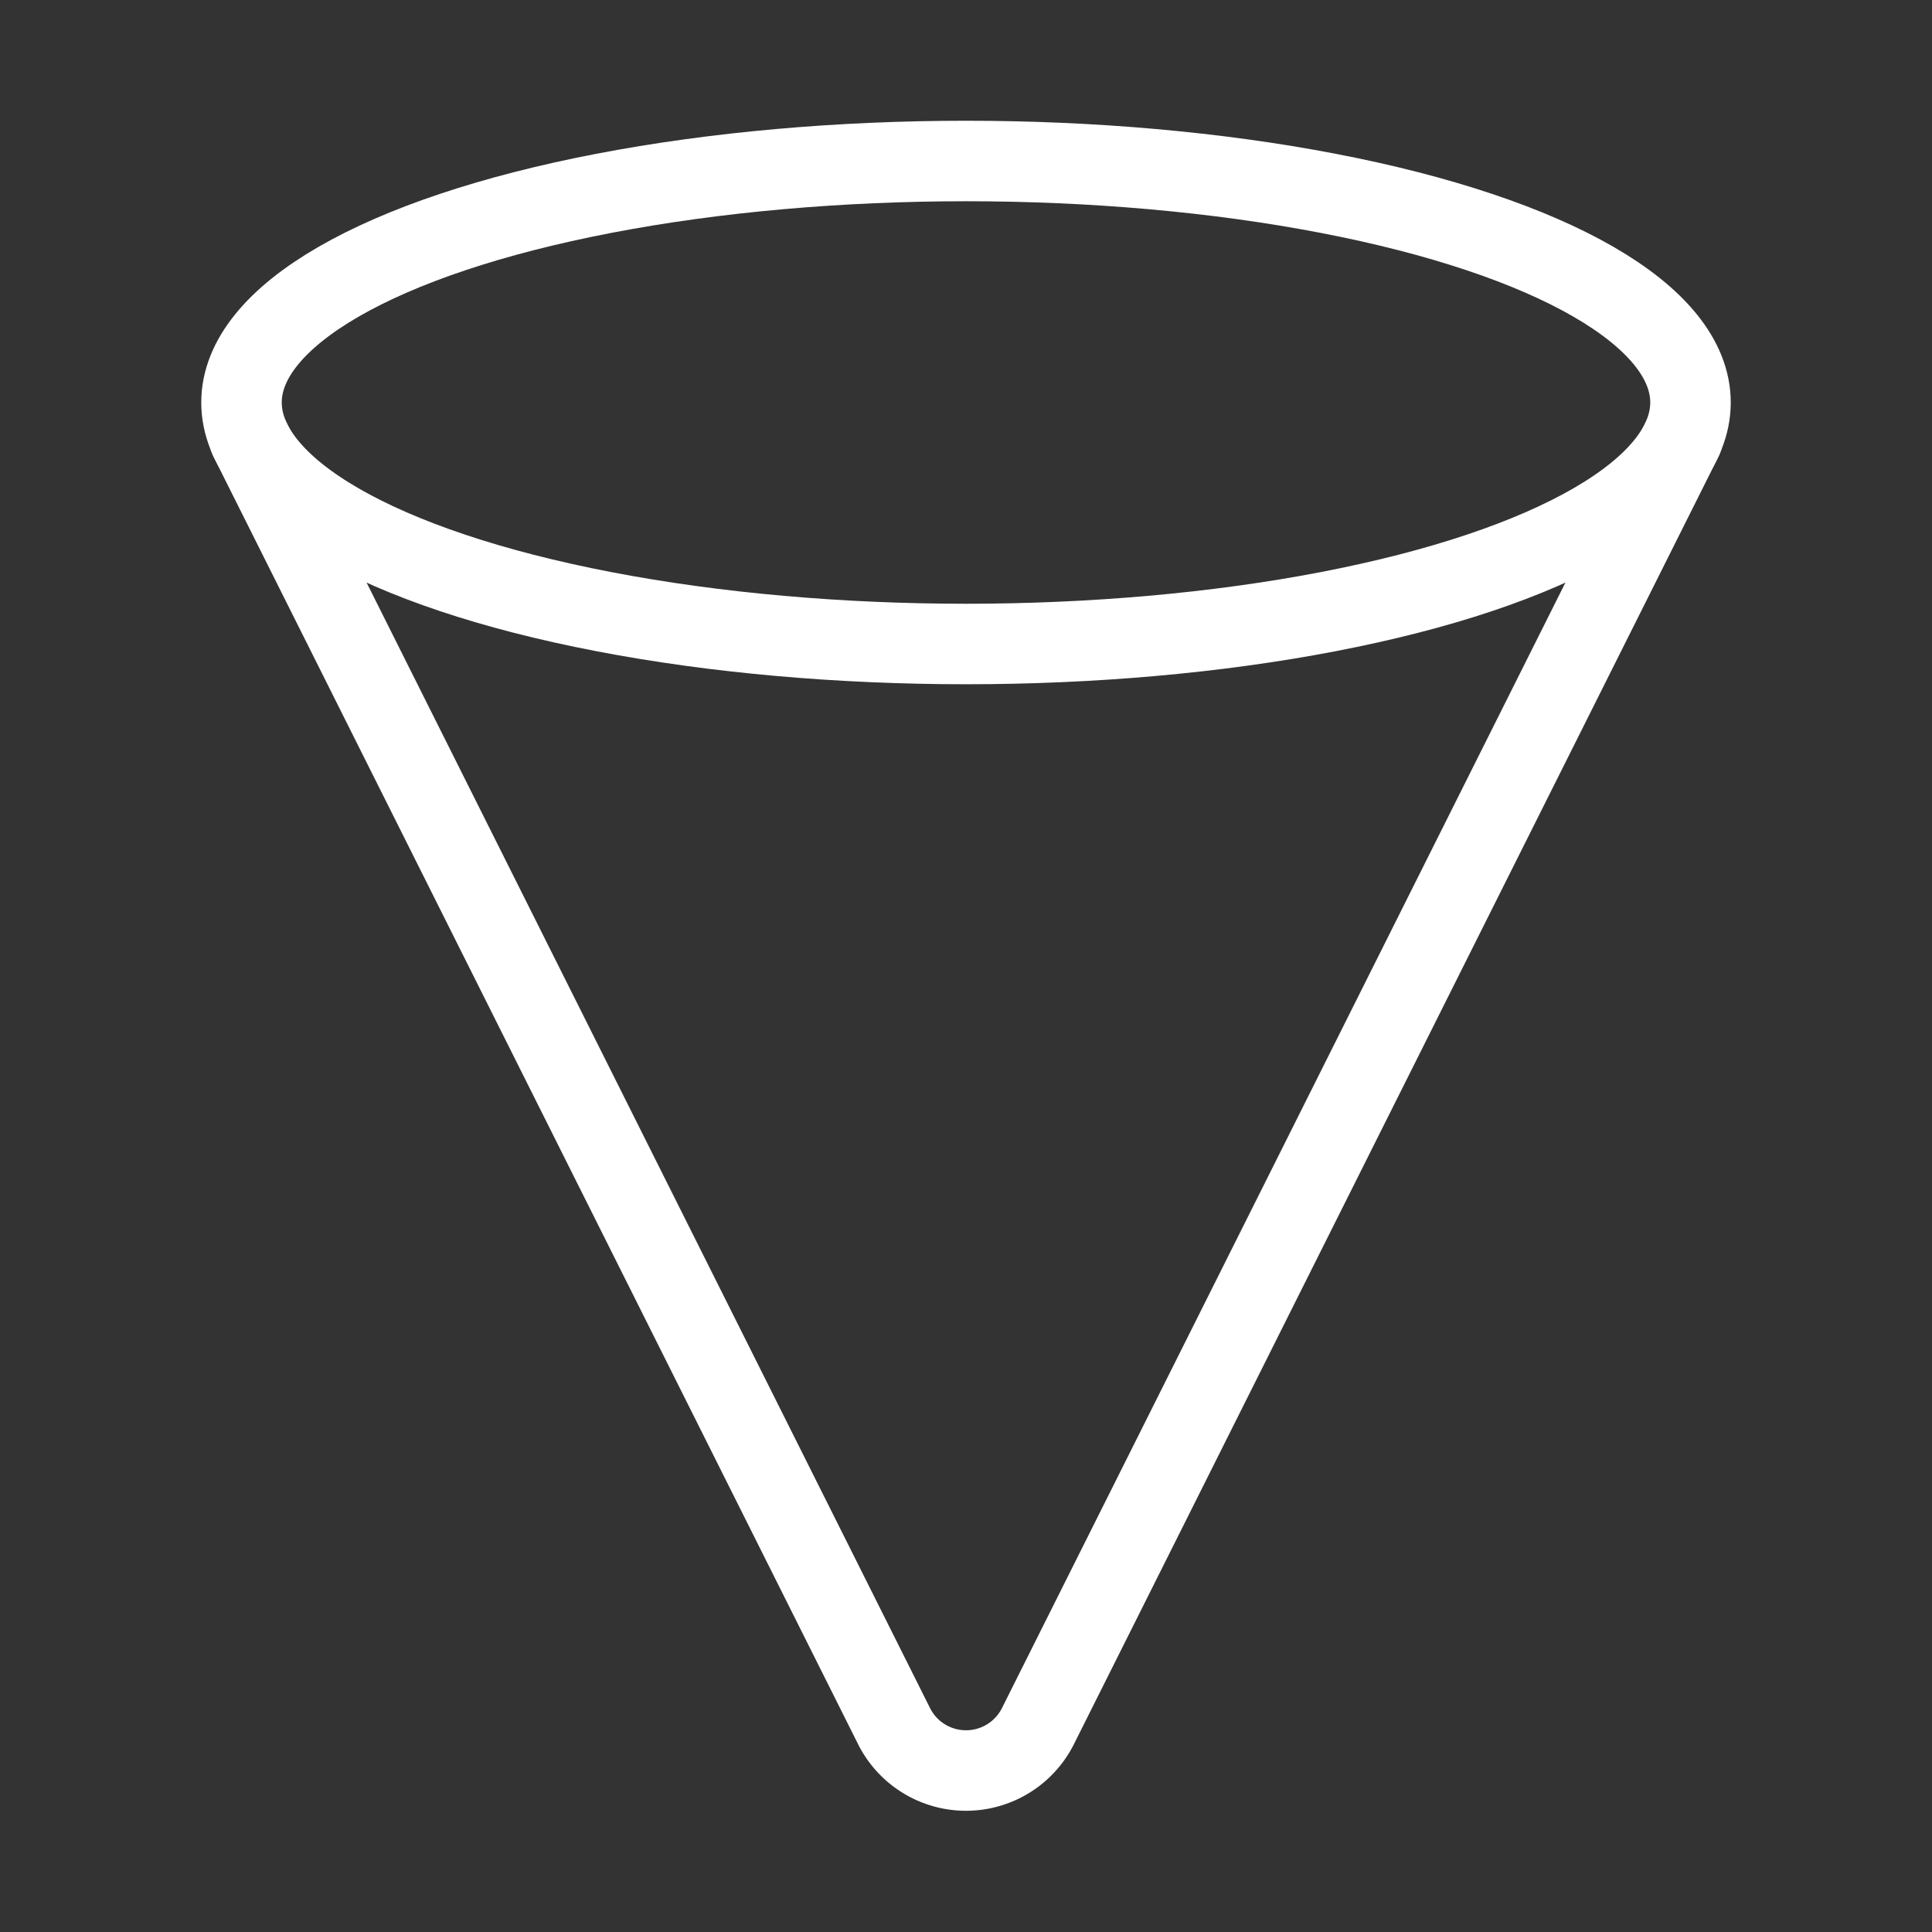
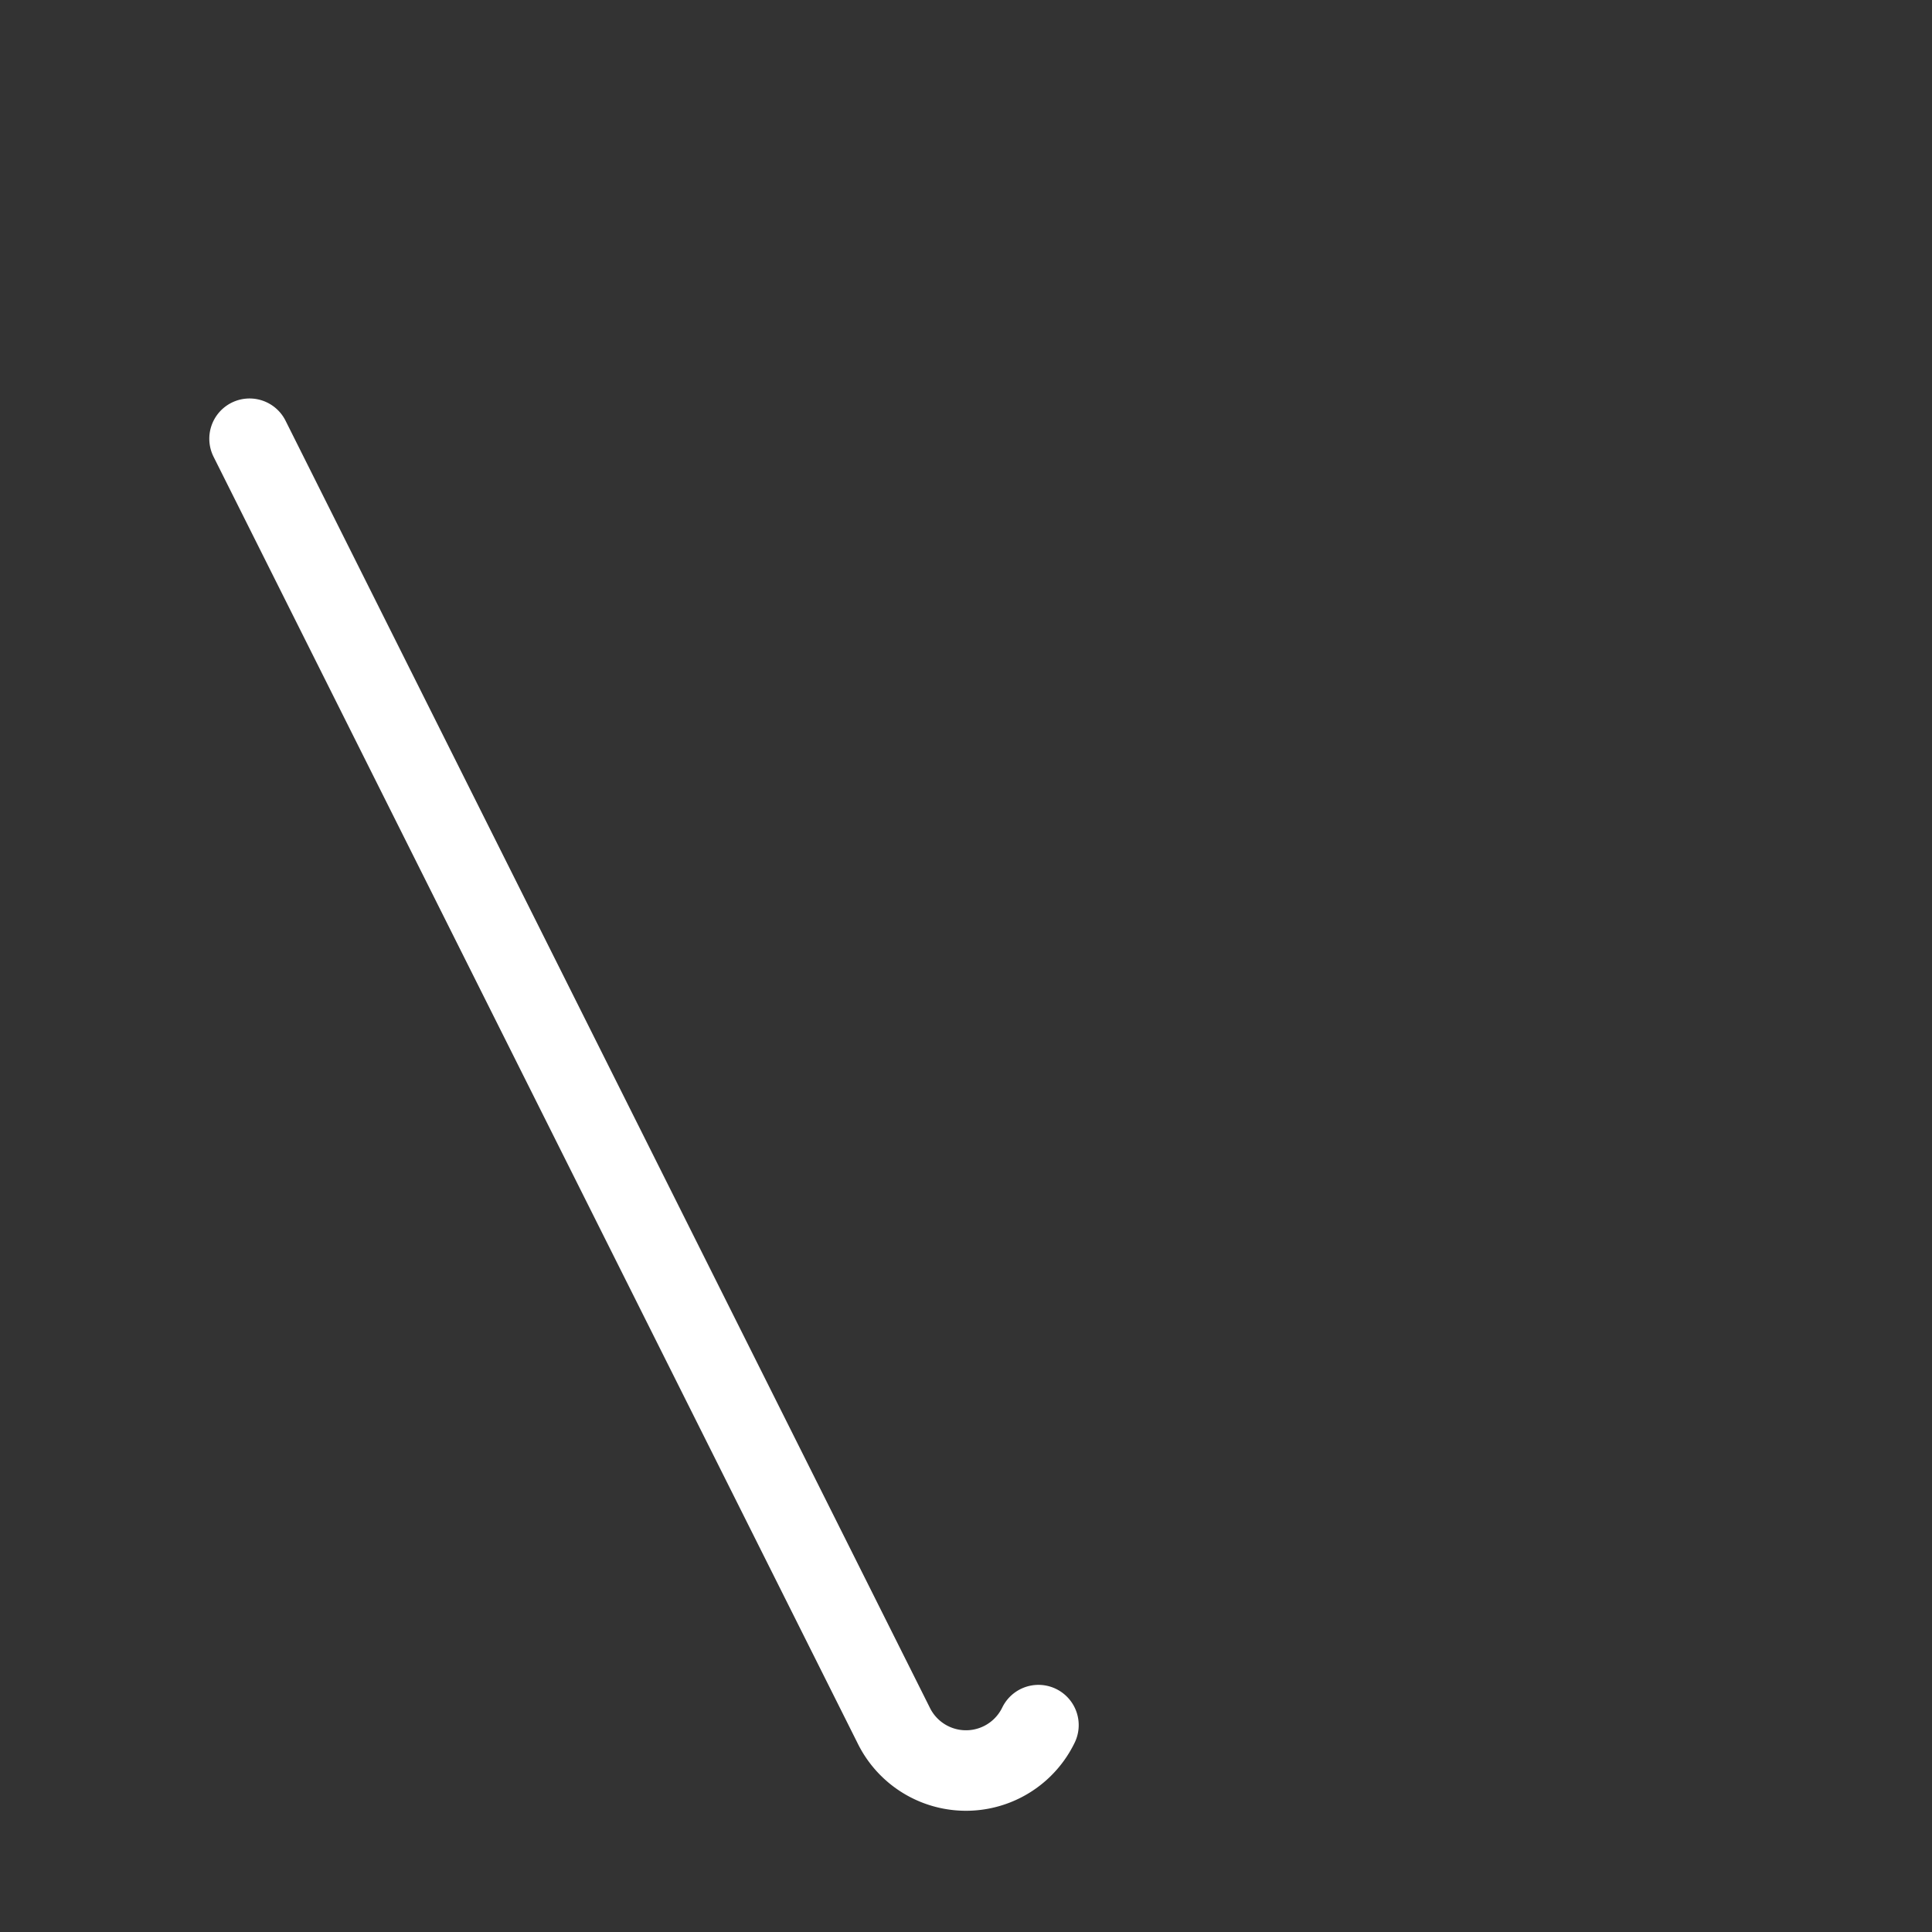
<svg xmlns="http://www.w3.org/2000/svg" width="24" height="24" viewBox="0 0 24 24" fill="none" stroke="white " stroke-width="1" stroke-linecap="round" stroke-linejoin="round">
  <rect x="0" y="0" width="24" height="24" fill="#333333" stroke="none" />
  <g transform="rotate(180 12 12)">
-     <path d="m20.9 18.55-8-15.98a1 1 0 0 0-1.8 0l-8 15.98" />
-     <ellipse cx="12" cy="19" rx="9" ry="3" />
+     <path d="m20.9 18.55-8-15.98a1 1 0 0 0-1.8 0" />
  </g>
</svg>